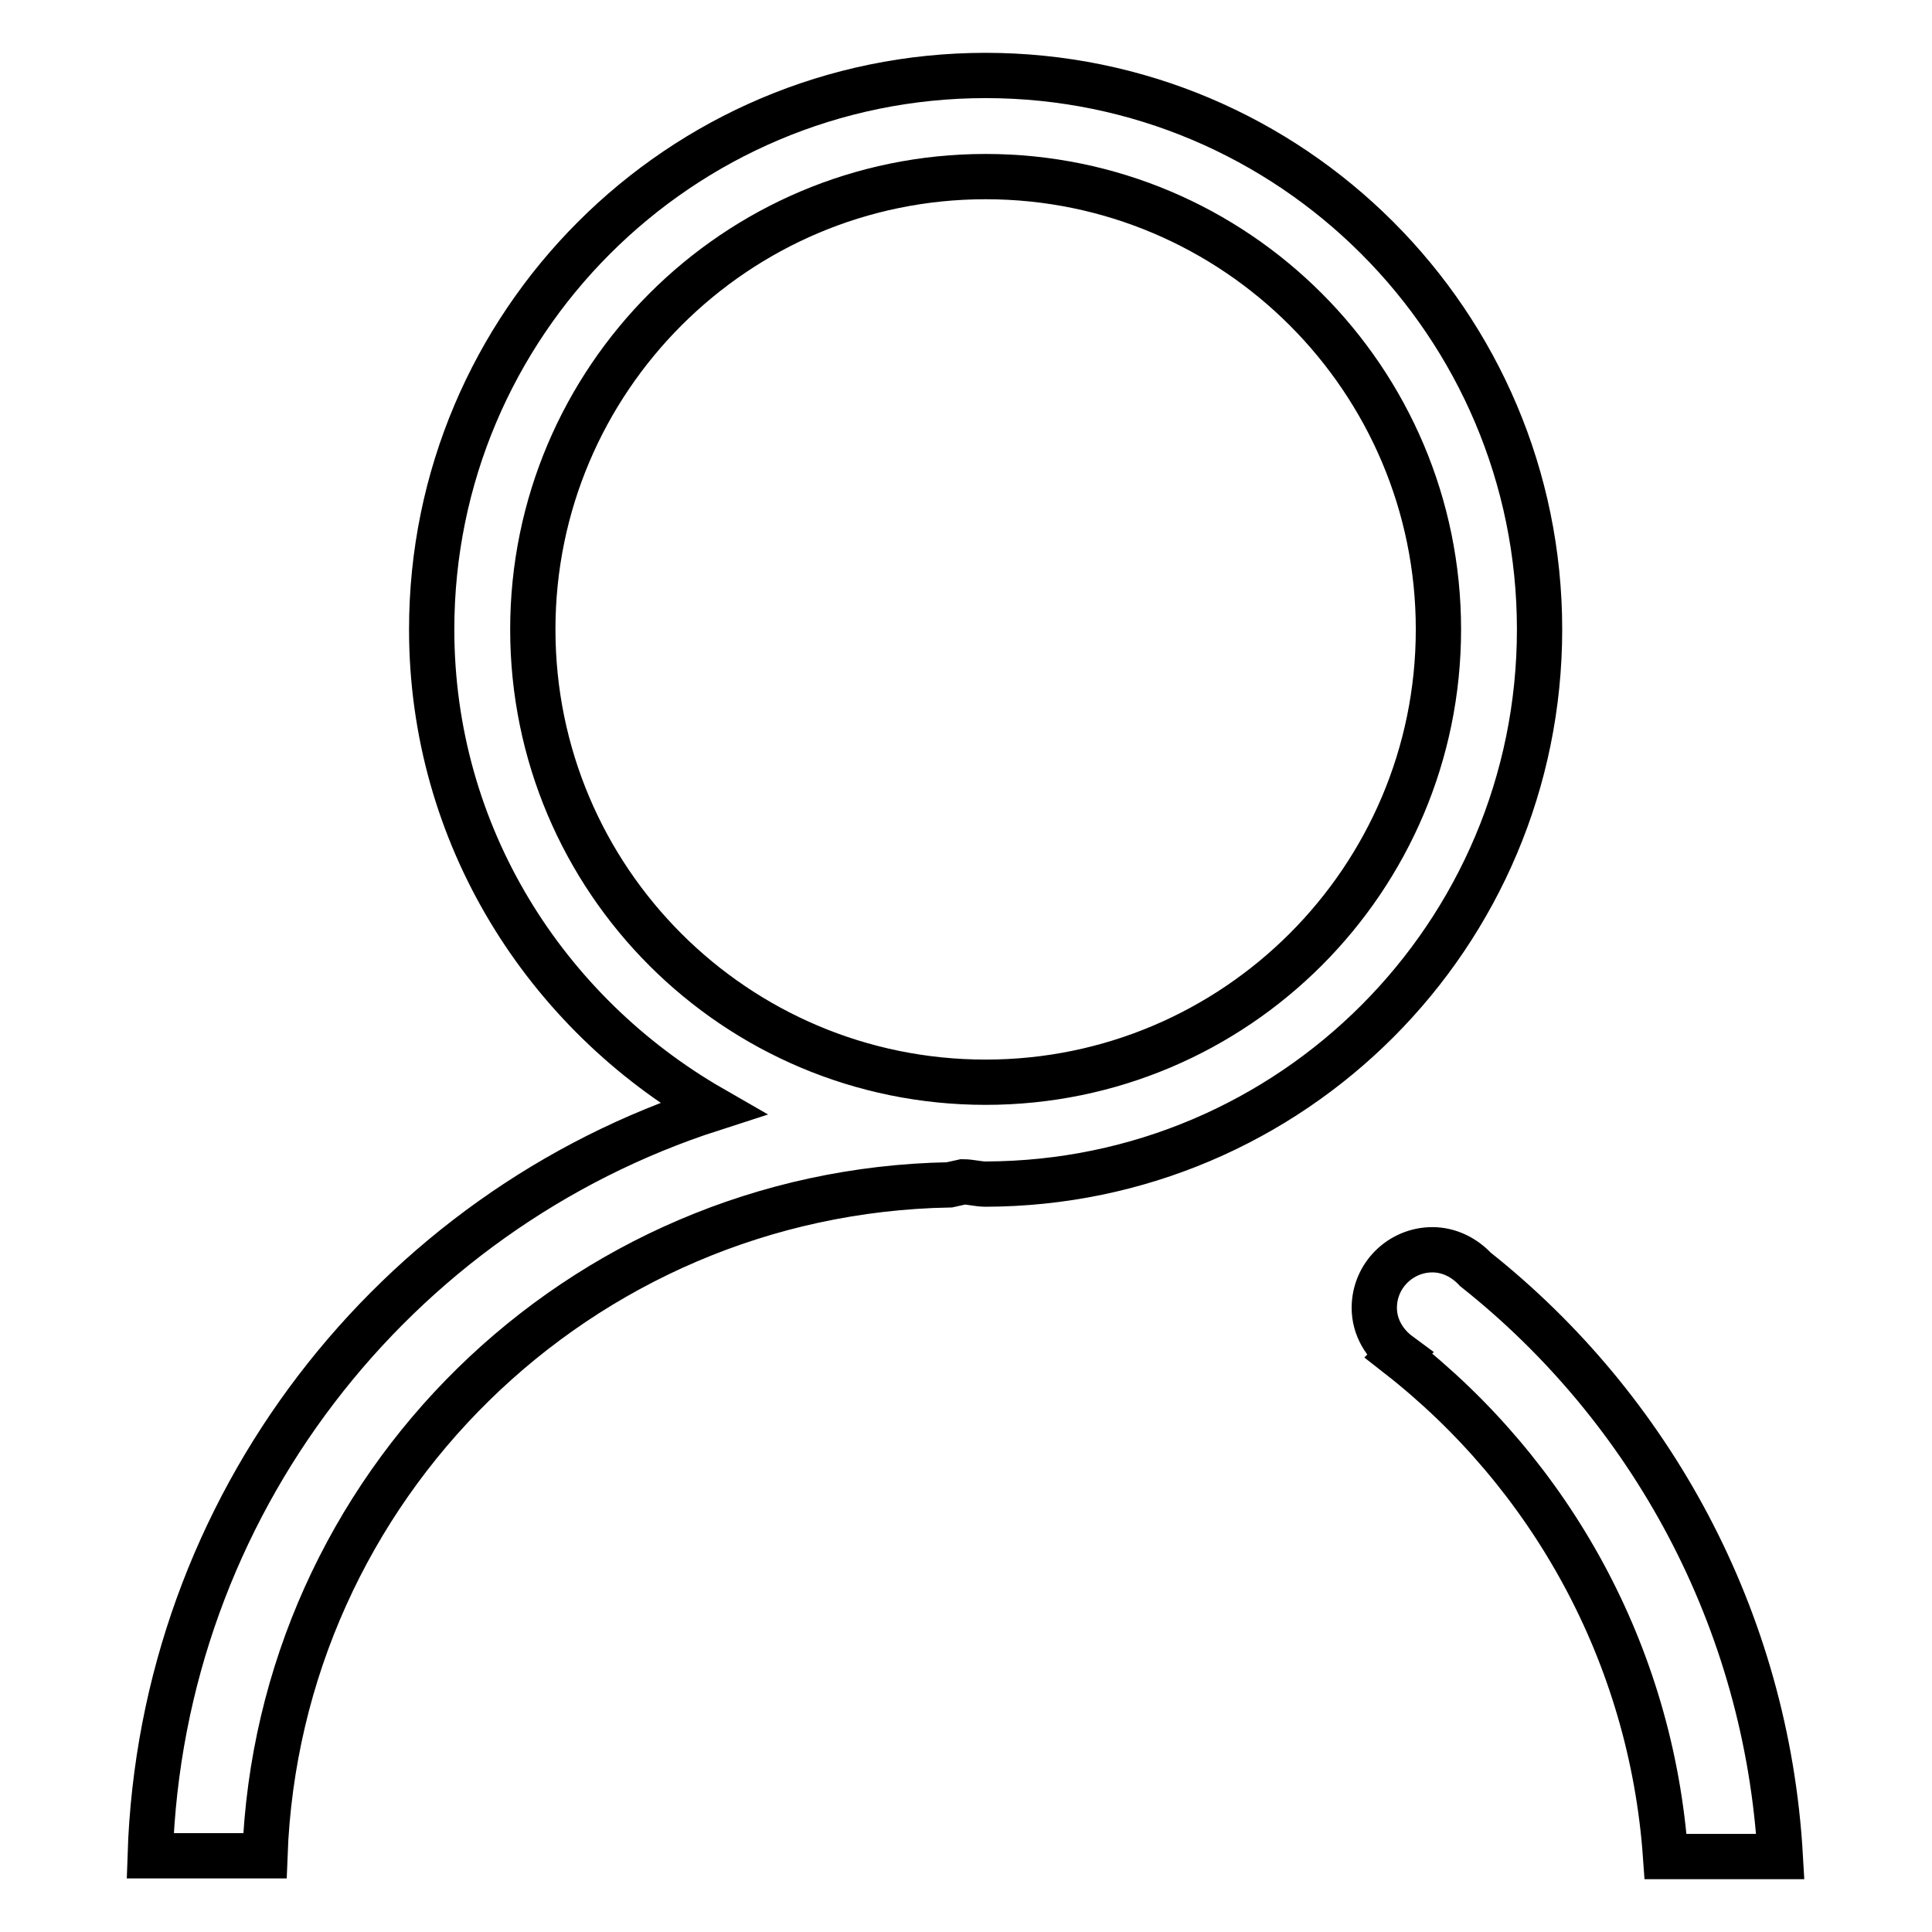
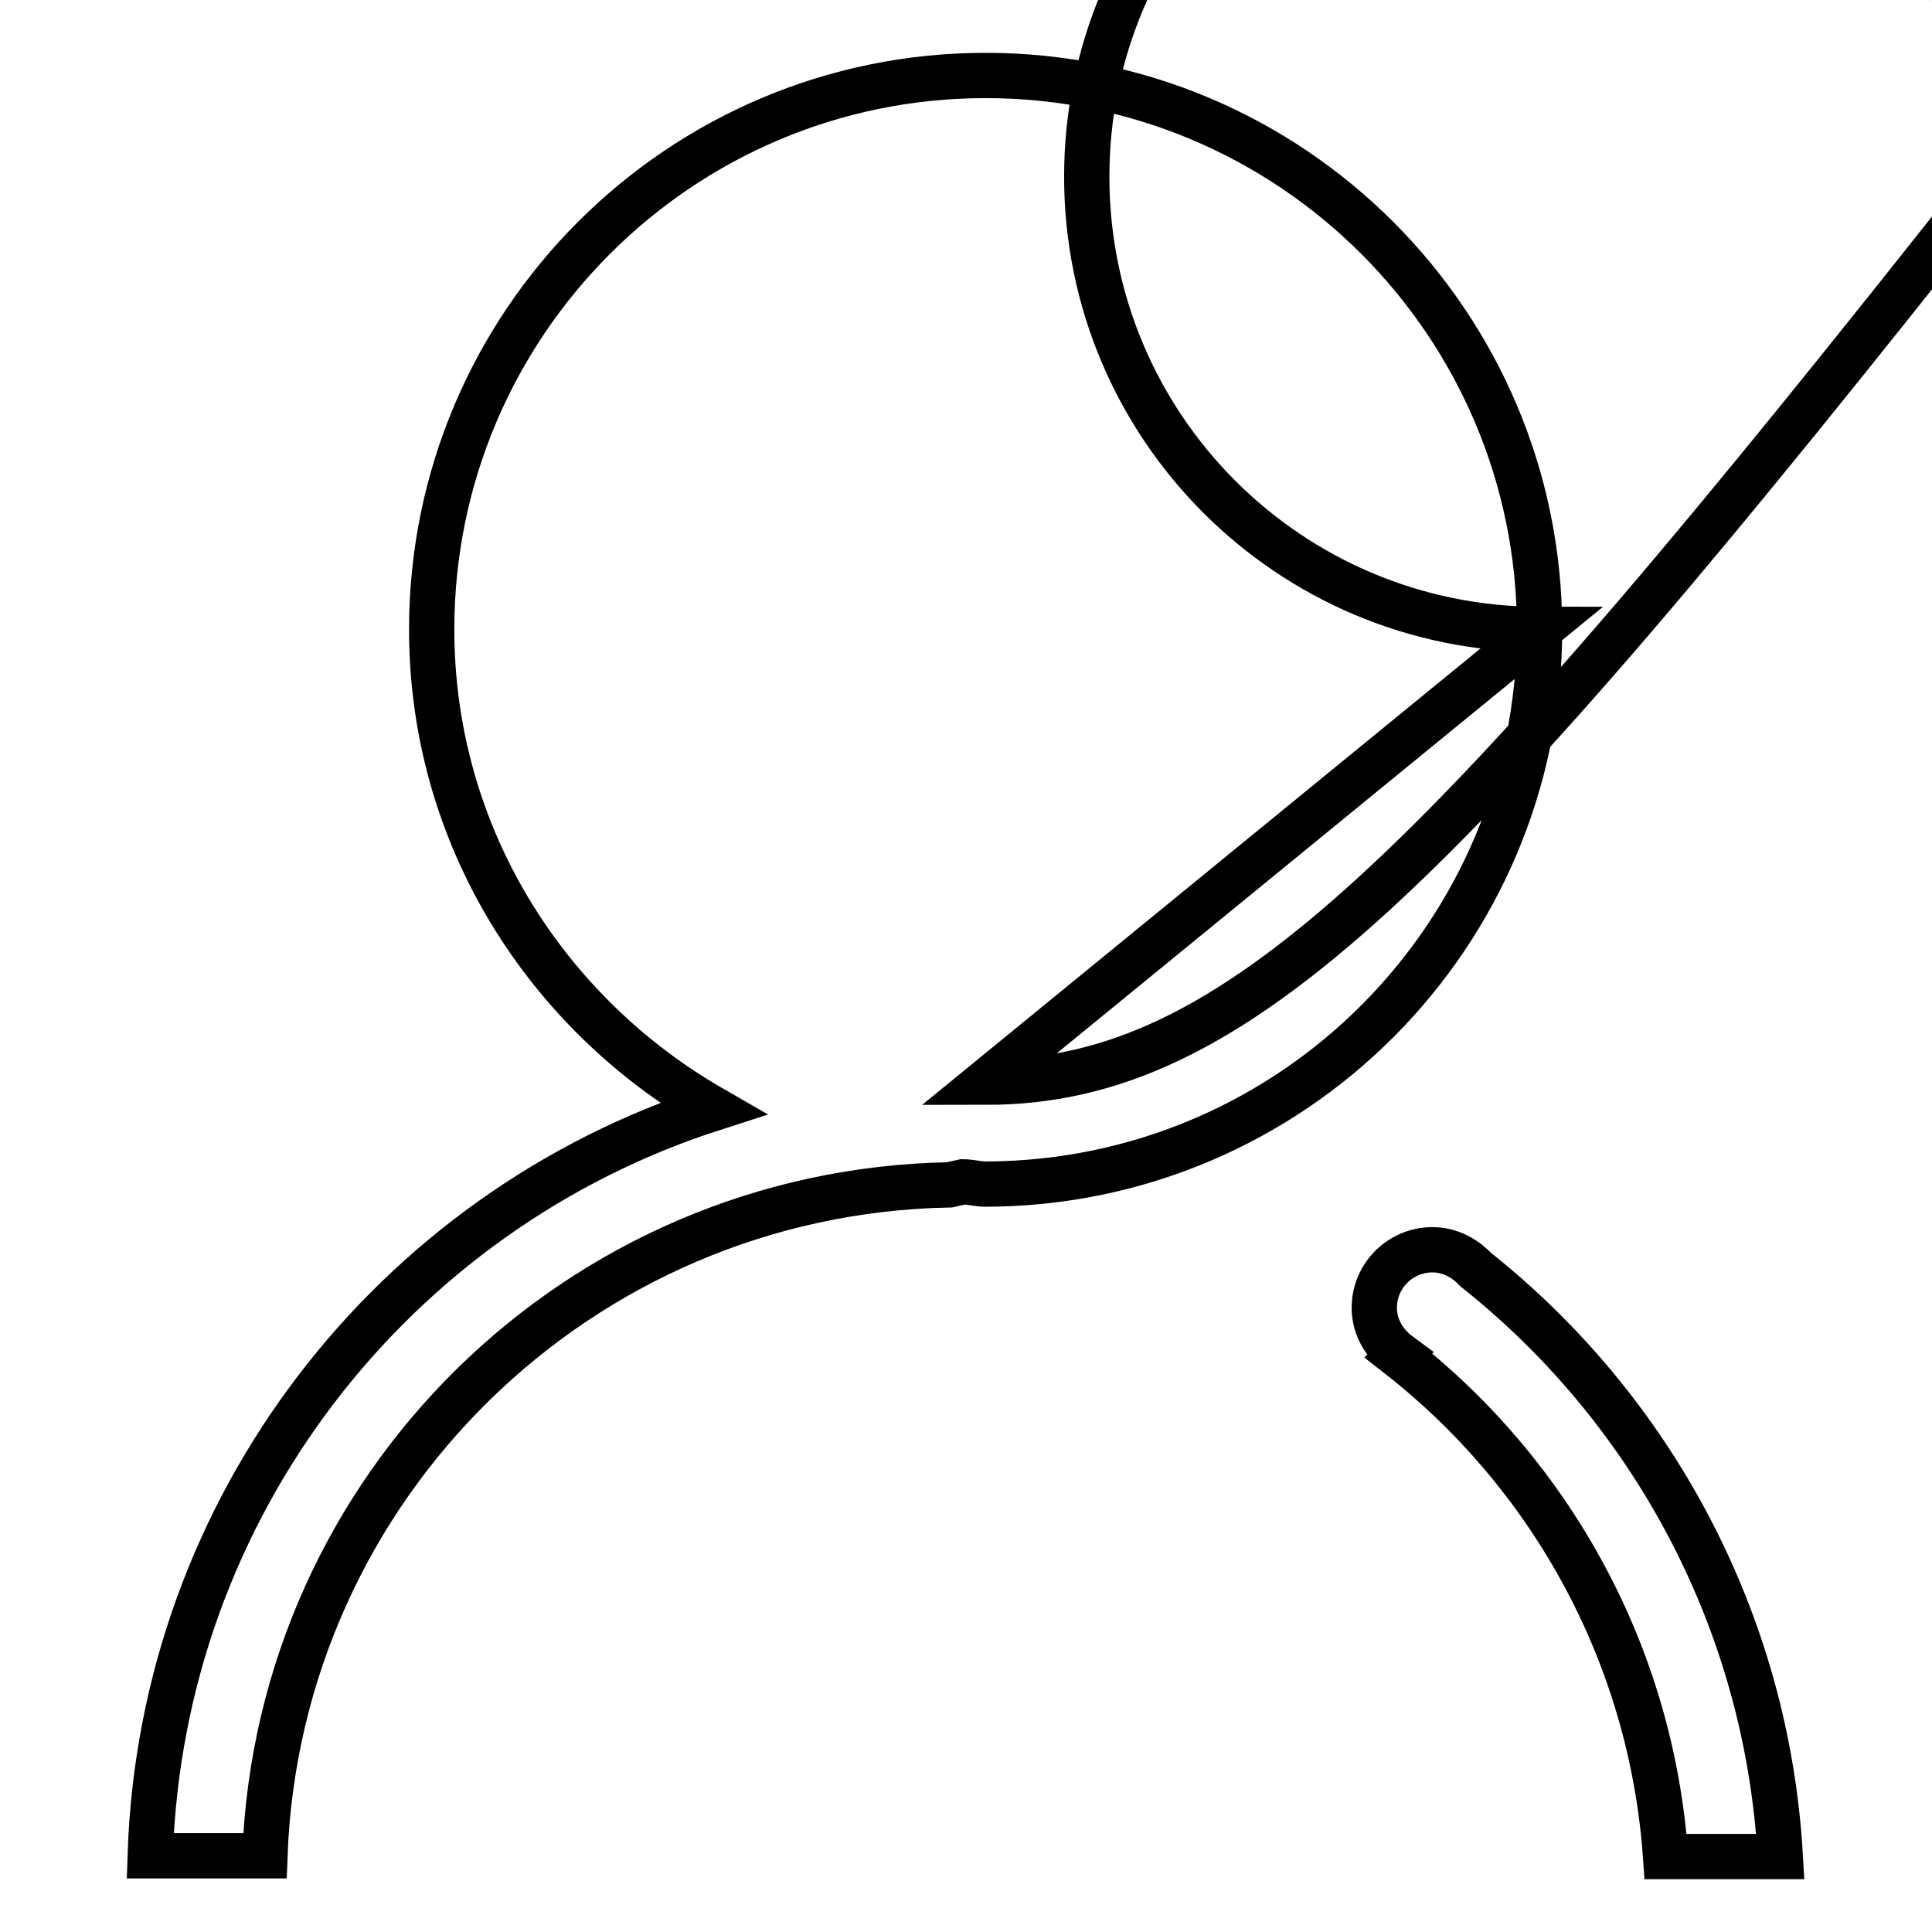
<svg xmlns="http://www.w3.org/2000/svg" version="1.1" x="0px" y="0px" viewBox="0 0 256 256" enable-background="new 0 0 256 256" xml:space="preserve">
  <g>
-     <path stroke-width="6" fill-opacity="0" stroke="#000000" d="M204,83.4c0-40.5-32.9-73.4-73.4-73.4c-40.5,0-73.4,32.9-73.4,73.4c0,27.3,15.1,50.8,37.2,63.5 c-42.2,13.6-73,52.6-74.5,99h15.2c1.8-48.9,41.6-88,90.7-88.9l1.8-0.4c1,0,2,0.3,3,0.3C171.2,156.8,204,123.9,204,83.4L204,83.4z  M130.6,143.4c-33.1,0-60-26.8-60-60c0-33.1,26.9-60,60-60c33.1,0,60,26.9,60,60C190.6,116.5,163.7,143.4,130.6,143.4L130.6,143.4z  M195.5,168.2c-1.4-1.5-3.4-2.6-5.7-2.6c-4.2,0-7.7,3.4-7.7,7.7c0,2.6,1.4,4.8,3.3,6.2l-0.1,0.1l0,0c20.1,15.7,33.5,39.5,35.4,66.4 h15.2C234.1,214.5,218.7,186.6,195.5,168.2L195.5,168.2z" />
+     <path stroke-width="6" fill-opacity="0" stroke="#000000" d="M204,83.4c0-40.5-32.9-73.4-73.4-73.4c-40.5,0-73.4,32.9-73.4,73.4c0,27.3,15.1,50.8,37.2,63.5 c-42.2,13.6-73,52.6-74.5,99h15.2c1.8-48.9,41.6-88,90.7-88.9l1.8-0.4c1,0,2,0.3,3,0.3C171.2,156.8,204,123.9,204,83.4L204,83.4z  c-33.1,0-60-26.8-60-60c0-33.1,26.9-60,60-60c33.1,0,60,26.9,60,60C190.6,116.5,163.7,143.4,130.6,143.4L130.6,143.4z  M195.5,168.2c-1.4-1.5-3.4-2.6-5.7-2.6c-4.2,0-7.7,3.4-7.7,7.7c0,2.6,1.4,4.8,3.3,6.2l-0.1,0.1l0,0c20.1,15.7,33.5,39.5,35.4,66.4 h15.2C234.1,214.5,218.7,186.6,195.5,168.2L195.5,168.2z" />
  </g>
</svg>